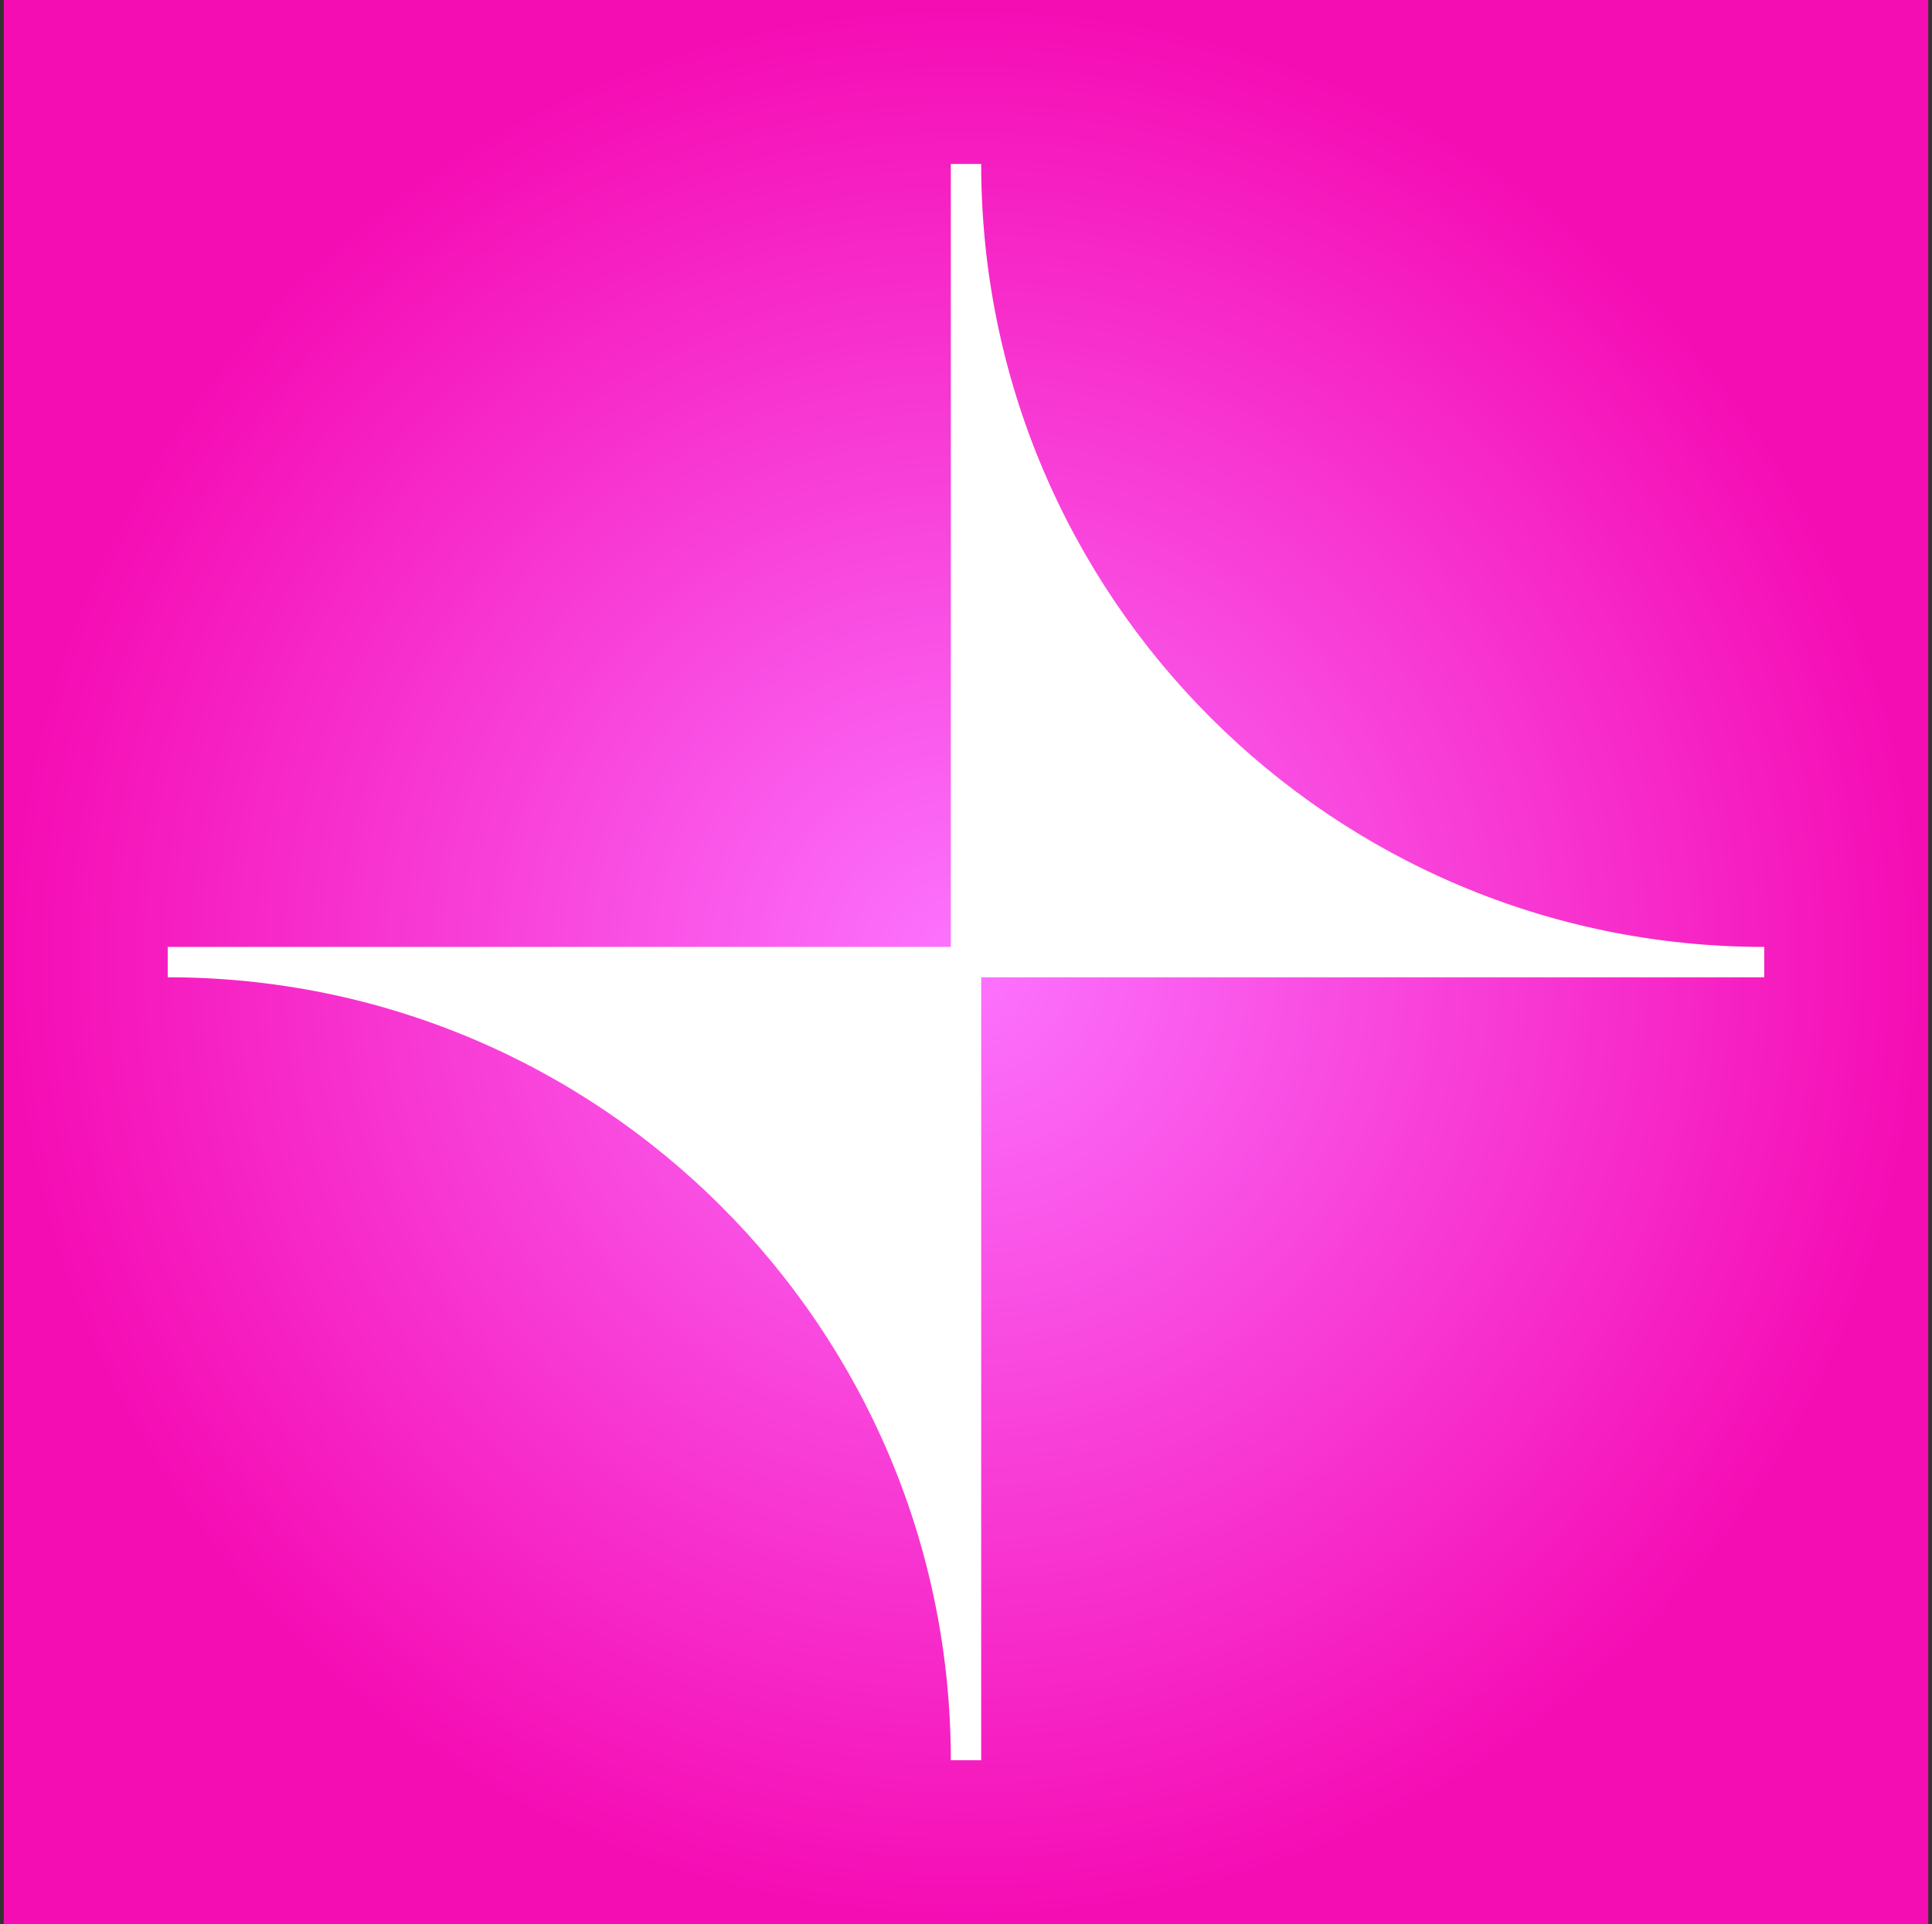
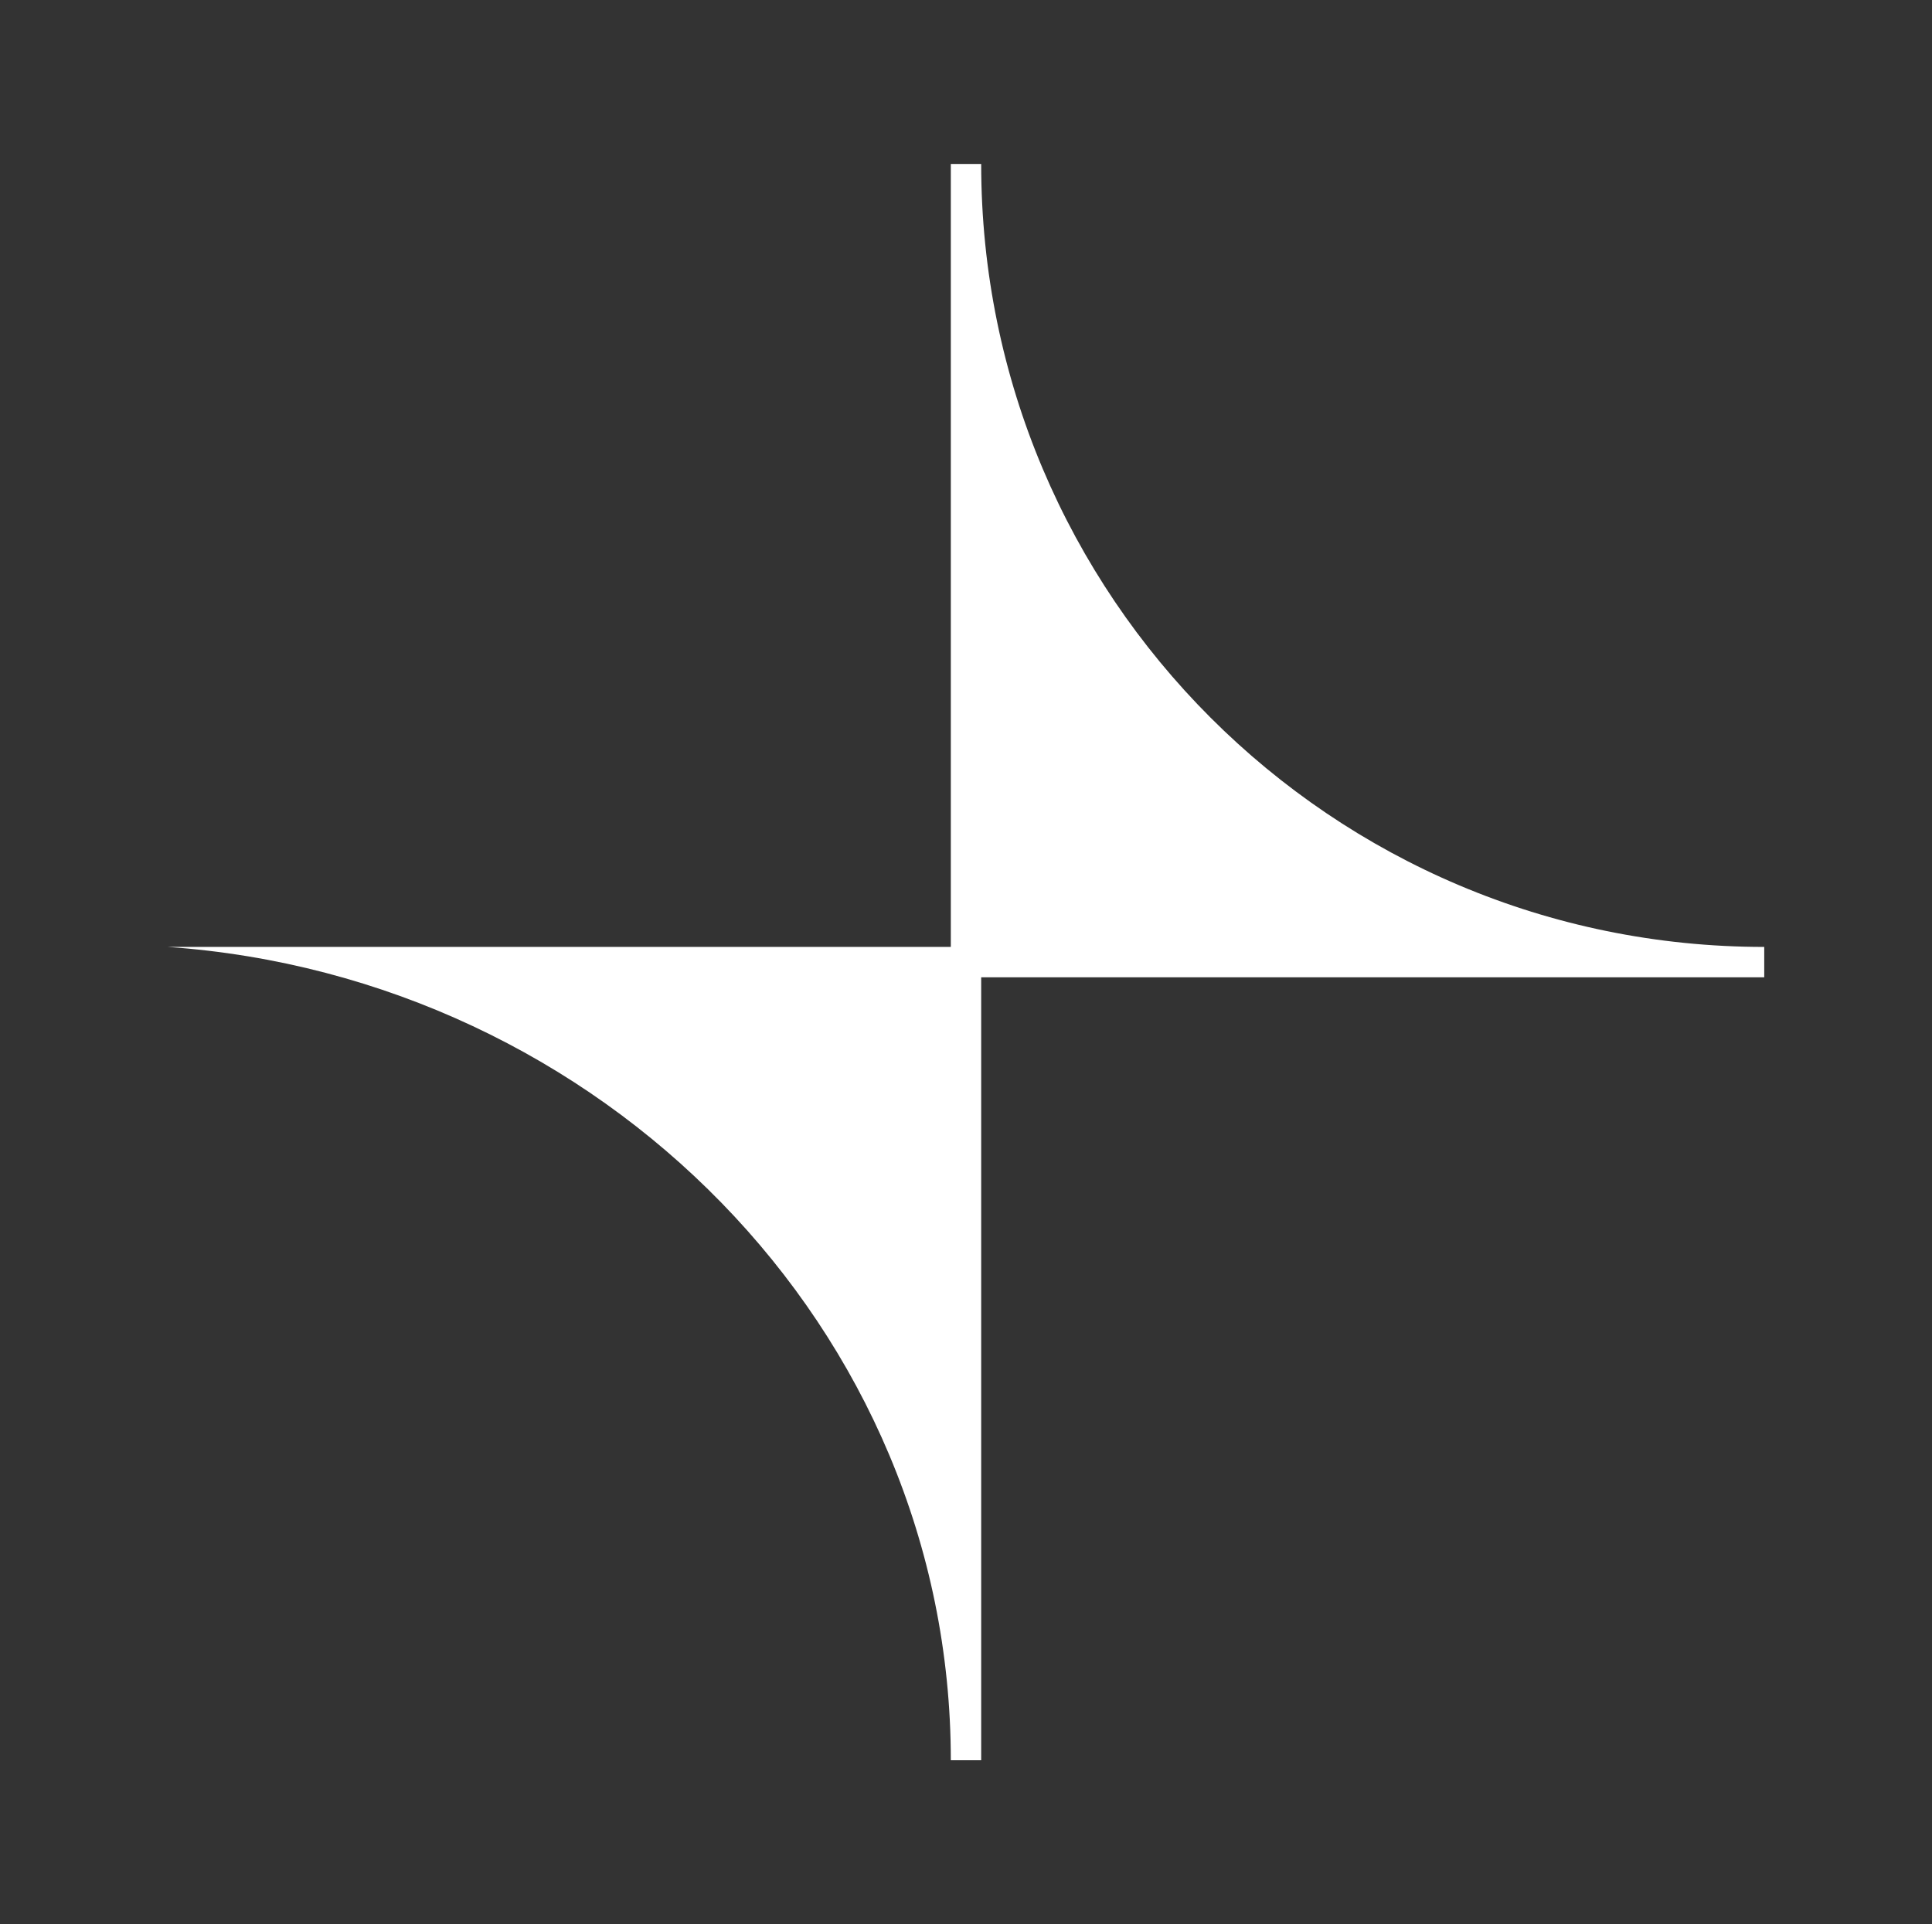
<svg xmlns="http://www.w3.org/2000/svg" width="257" height="256" viewBox="0 0 257 256" fill="none">
  <rect x="0" y="0" width="257" height="256" fill="#333333" stroke="none" />
-   <rect width="256" height="256" transform="translate(0.5)" fill="url(#paint0_radial_1246_2747)" />
-   <path d="M234.684 125.98C177.129 125.98 130.52 79.325 130.52 21.816H126.48V125.98H22.316V130.02C79.871 130.02 126.48 176.675 126.48 234.184H130.52V130.02H234.684V125.98Z" fill="white" />
+   <path d="M234.684 125.98C177.129 125.98 130.52 79.325 130.52 21.816H126.48V125.98H22.316C79.871 130.02 126.48 176.675 126.48 234.184H130.52V130.02H234.684V125.98Z" fill="white" />
  <defs>
    <radialGradient id="paint0_radial_1246_2747" cx="0" cy="0" r="1" gradientUnits="userSpaceOnUse" gradientTransform="translate(128 128) rotate(90) scale(128)">
      <stop stop-color="#FC74FE" />
      <stop offset="1" stop-color="#F50DB4" />
    </radialGradient>
  </defs>
</svg>